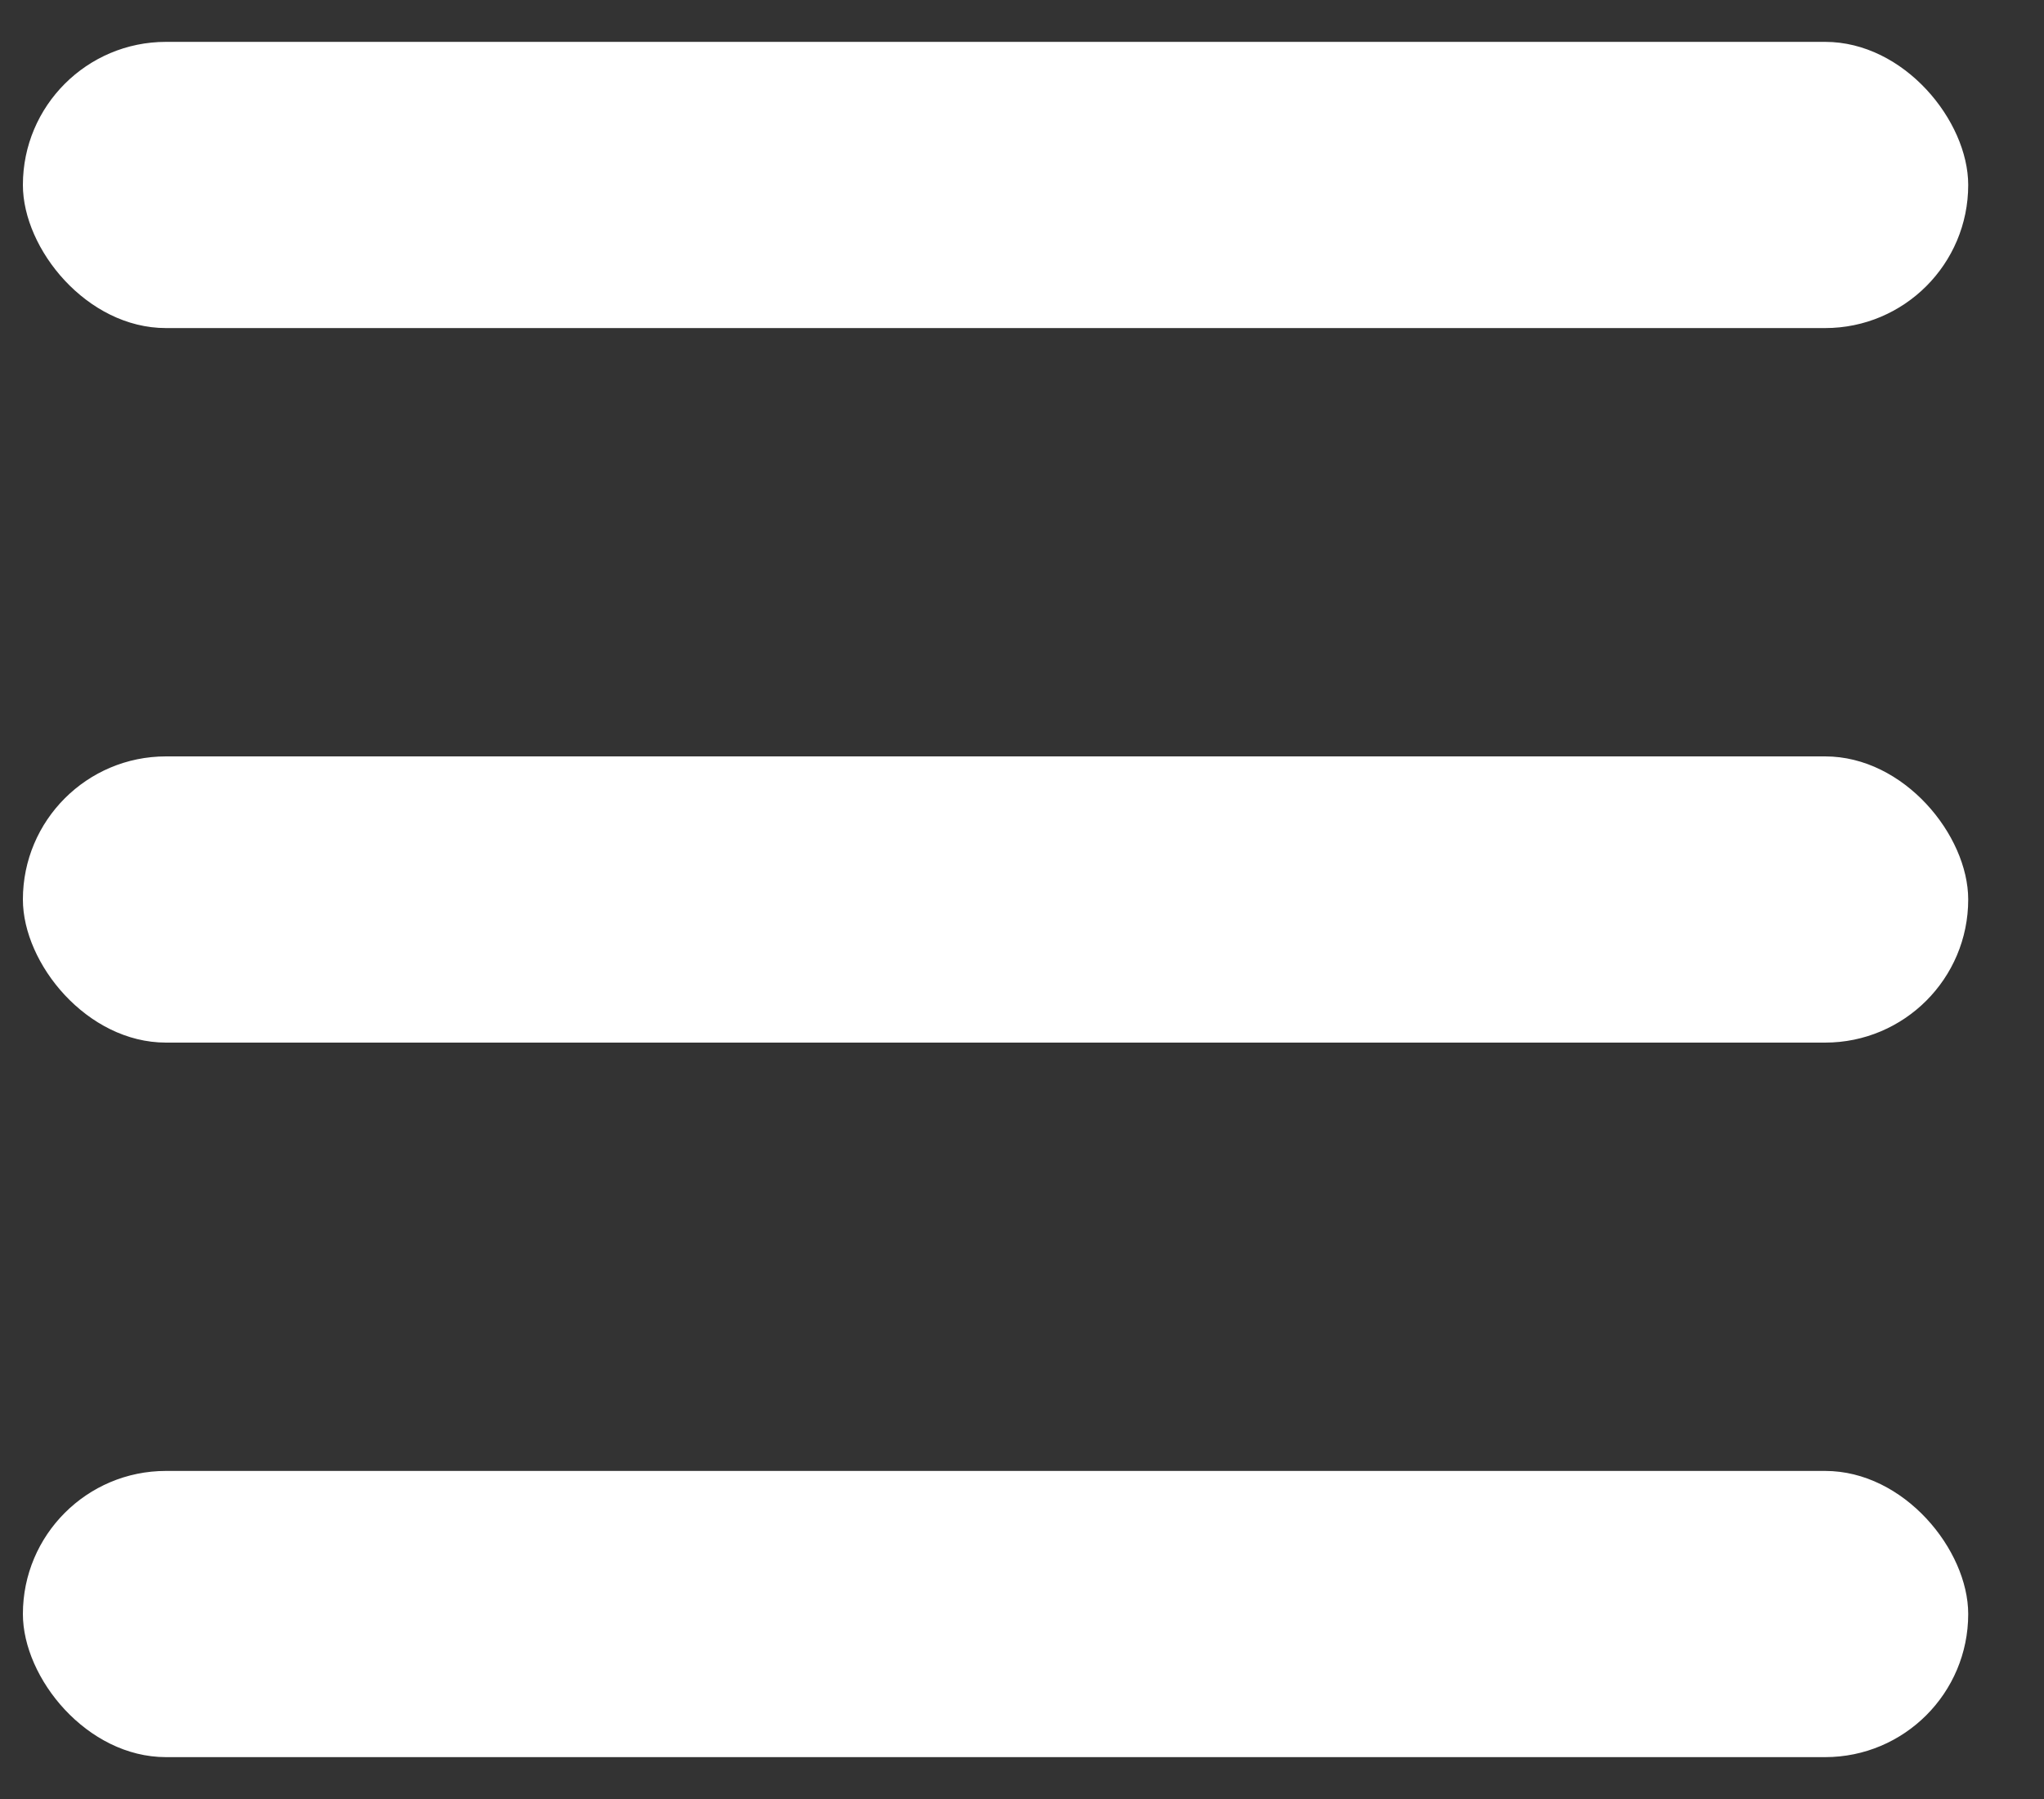
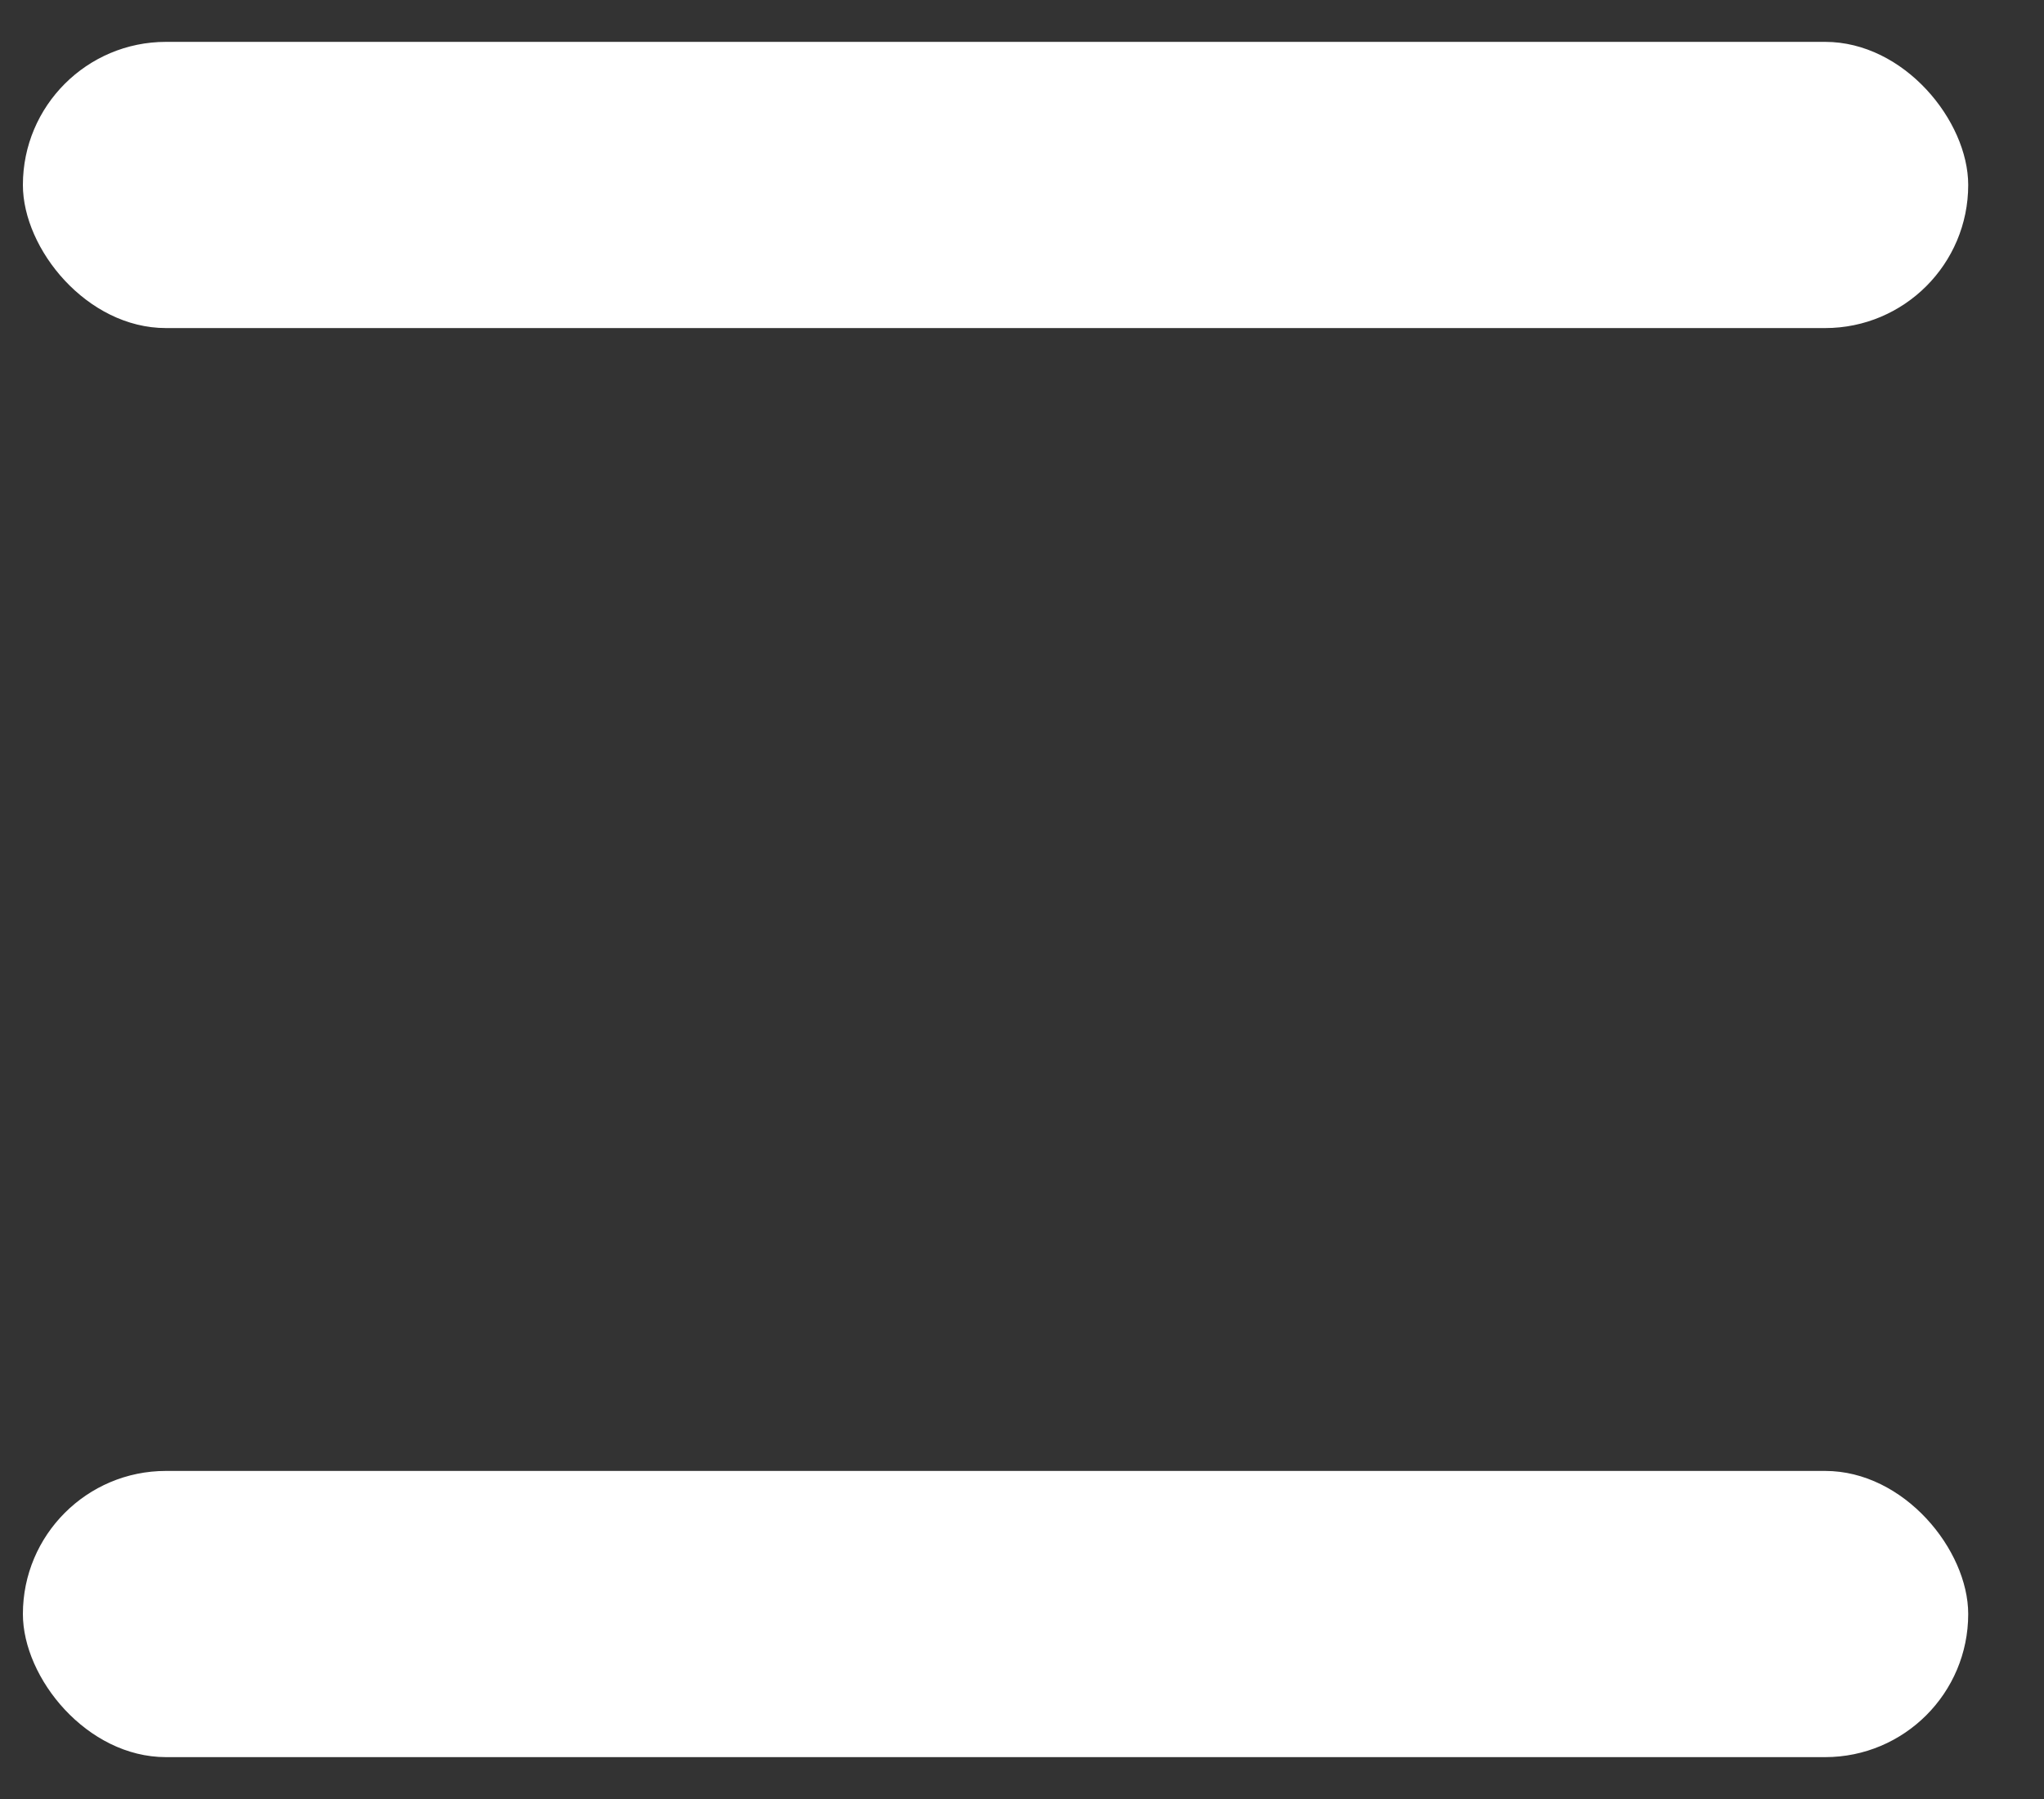
<svg xmlns="http://www.w3.org/2000/svg" width="25" height="22" viewBox="0 0 25 22" fill="none">
  <rect x="0" y="0" width="25" height="22" fill="#333333" stroke="none" />
  <rect x="0.28" y="0.512" width="23.793" height="3.5" rx="1.75" fill="white" />
-   <rect x="0.28" y="9.25" width="23.793" height="3.5" rx="1.75" fill="white" />
  <rect x="0.28" y="17.988" width="23.793" height="3.5" rx="1.75" fill="white" />
</svg>